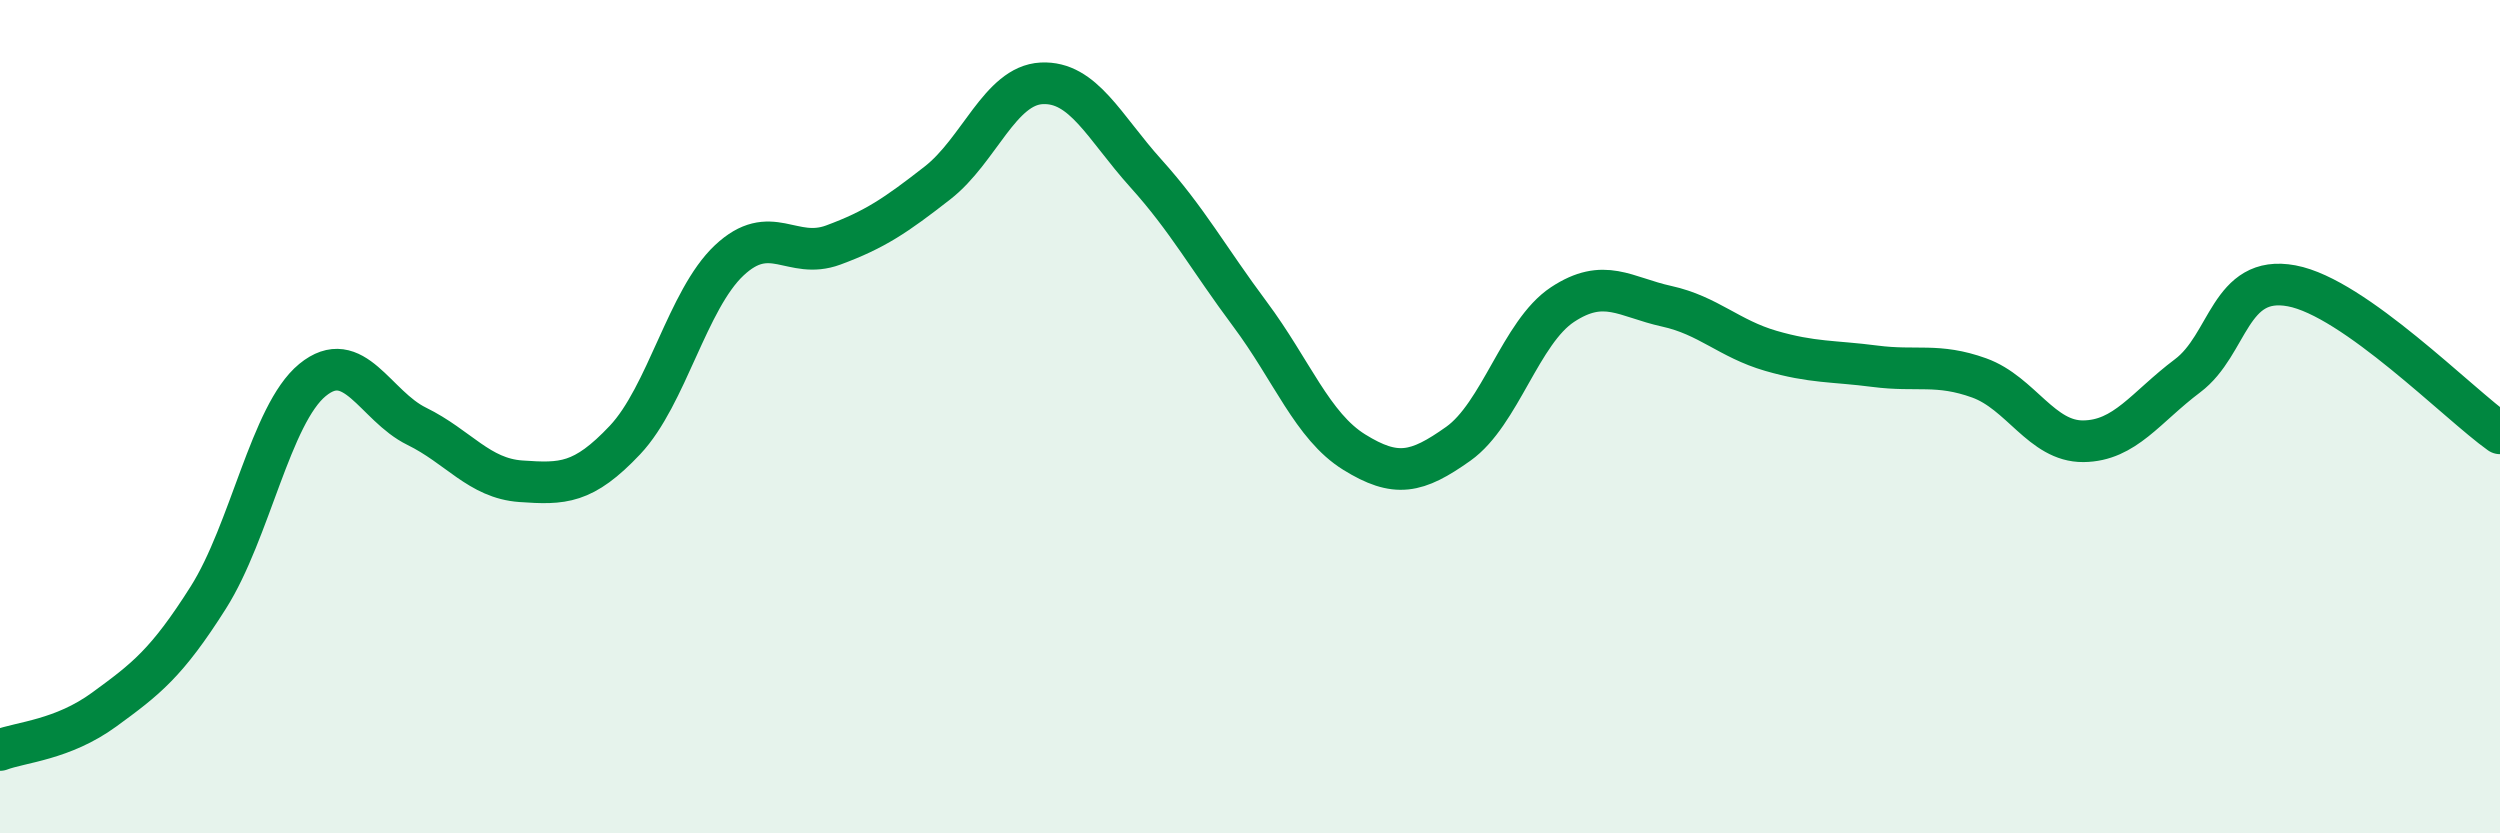
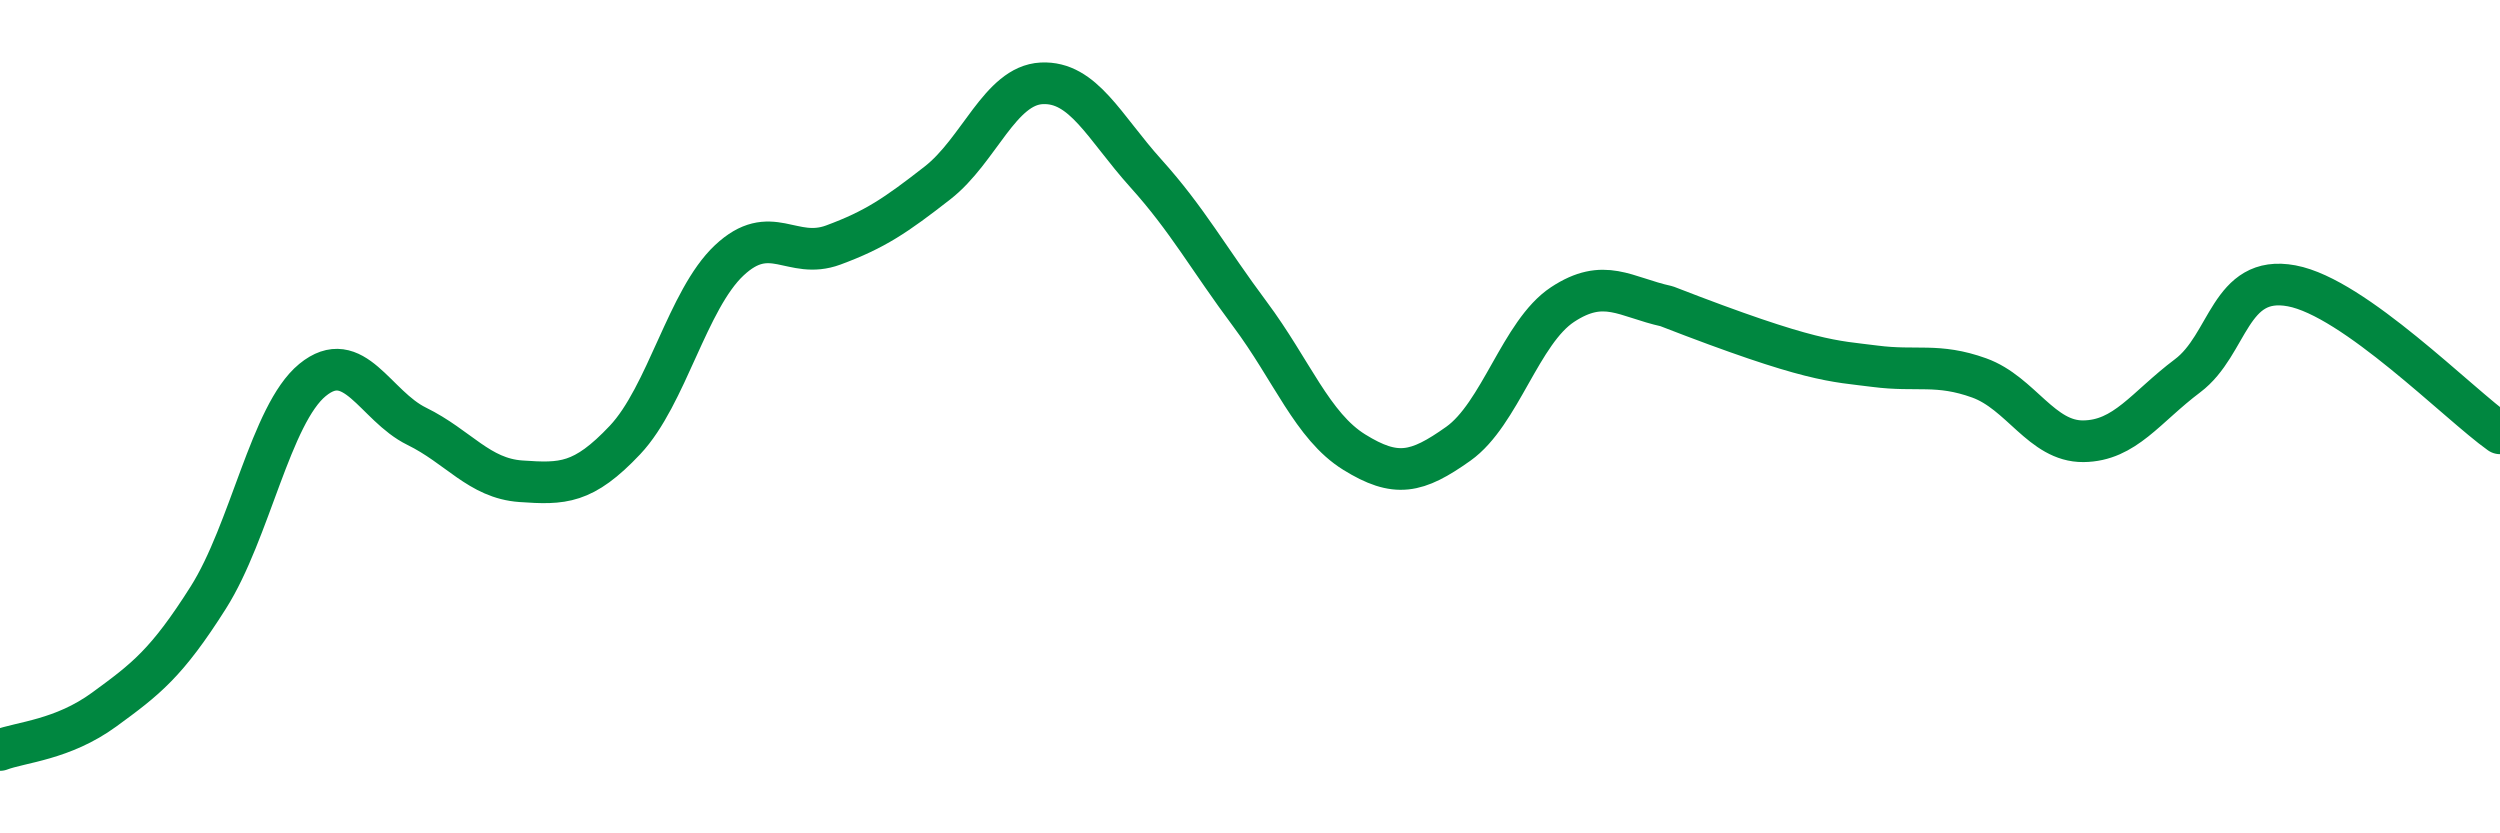
<svg xmlns="http://www.w3.org/2000/svg" width="60" height="20" viewBox="0 0 60 20">
-   <path d="M 0,18 C 0.5,17.81 1.5,17.76 2.5,17.03 C 3.5,16.3 4,15.92 5,14.34 C 6,12.76 6.5,9.94 7.5,9.12 C 8.5,8.3 9,9.74 10,10.23 C 11,10.72 11.5,11.48 12.5,11.55 C 13.5,11.62 14,11.62 15,10.56 C 16,9.5 16.5,7.19 17.5,6.25 C 18.5,5.31 19,6.25 20,5.88 C 21,5.51 21.5,5.17 22.5,4.39 C 23.5,3.61 24,2.05 25,2 C 26,1.95 26.5,3.05 27.5,4.16 C 28.5,5.27 29,6.2 30,7.54 C 31,8.88 31.5,10.23 32.5,10.85 C 33.5,11.47 34,11.36 35,10.65 C 36,9.94 36.5,7.97 37.5,7.31 C 38.5,6.65 39,7.13 40,7.35 C 41,7.57 41.5,8.13 42.5,8.42 C 43.5,8.71 44,8.66 45,8.79 C 46,8.92 46.5,8.71 47.5,9.07 C 48.5,9.43 49,10.6 50,10.59 C 51,10.58 51.5,9.77 52.5,9.02 C 53.5,8.27 53.5,6.58 55,6.86 C 56.5,7.14 59,9.69 60,10.4L60 20L0 20Z" fill="#008740" opacity="0.1" stroke-linecap="round" stroke-linejoin="round" />
-   <path d="M 0,18 C 0.5,17.81 1.5,17.76 2.5,17.03 C 3.5,16.3 4,15.92 5,14.34 C 6,12.76 6.5,9.94 7.5,9.12 C 8.5,8.3 9,9.74 10,10.23 C 11,10.72 11.5,11.48 12.5,11.55 C 13.5,11.62 14,11.62 15,10.56 C 16,9.5 16.5,7.19 17.5,6.25 C 18.5,5.31 19,6.25 20,5.88 C 21,5.51 21.5,5.17 22.5,4.39 C 23.5,3.61 24,2.05 25,2 C 26,1.95 26.5,3.05 27.5,4.16 C 28.5,5.27 29,6.2 30,7.54 C 31,8.88 31.5,10.23 32.5,10.85 C 33.5,11.47 34,11.36 35,10.65 C 36,9.94 36.5,7.97 37.5,7.31 C 38.5,6.65 39,7.13 40,7.35 C 41,7.57 41.5,8.13 42.5,8.42 C 43.5,8.71 44,8.66 45,8.79 C 46,8.92 46.5,8.71 47.5,9.07 C 48.5,9.43 49,10.6 50,10.59 C 51,10.58 51.5,9.77 52.5,9.02 C 53.5,8.27 53.5,6.58 55,6.86 C 56.5,7.14 59,9.69 60,10.4" stroke="#008740" stroke-width="1" fill="none" stroke-linecap="round" stroke-linejoin="round" />
+   <path d="M 0,18 C 0.5,17.81 1.5,17.76 2.5,17.03 C 3.5,16.3 4,15.92 5,14.34 C 6,12.76 6.5,9.94 7.5,9.12 C 8.5,8.3 9,9.74 10,10.23 C 11,10.72 11.5,11.48 12.5,11.55 C 13.5,11.62 14,11.62 15,10.56 C 16,9.5 16.5,7.19 17.5,6.25 C 18.5,5.31 19,6.25 20,5.88 C 21,5.51 21.5,5.17 22.5,4.39 C 23.5,3.61 24,2.05 25,2 C 26,1.95 26.5,3.05 27.5,4.16 C 28.5,5.27 29,6.2 30,7.54 C 31,8.88 31.5,10.23 32.5,10.85 C 33.5,11.47 34,11.36 35,10.65 C 36,9.94 36.5,7.97 37.5,7.31 C 38.5,6.65 39,7.13 40,7.35 C 43.5,8.71 44,8.66 45,8.79 C 46,8.92 46.5,8.71 47.5,9.07 C 48.5,9.43 49,10.6 50,10.59 C 51,10.58 51.5,9.77 52.5,9.02 C 53.5,8.27 53.5,6.58 55,6.86 C 56.5,7.14 59,9.69 60,10.4" stroke="#008740" stroke-width="1" fill="none" stroke-linecap="round" stroke-linejoin="round" />
</svg>